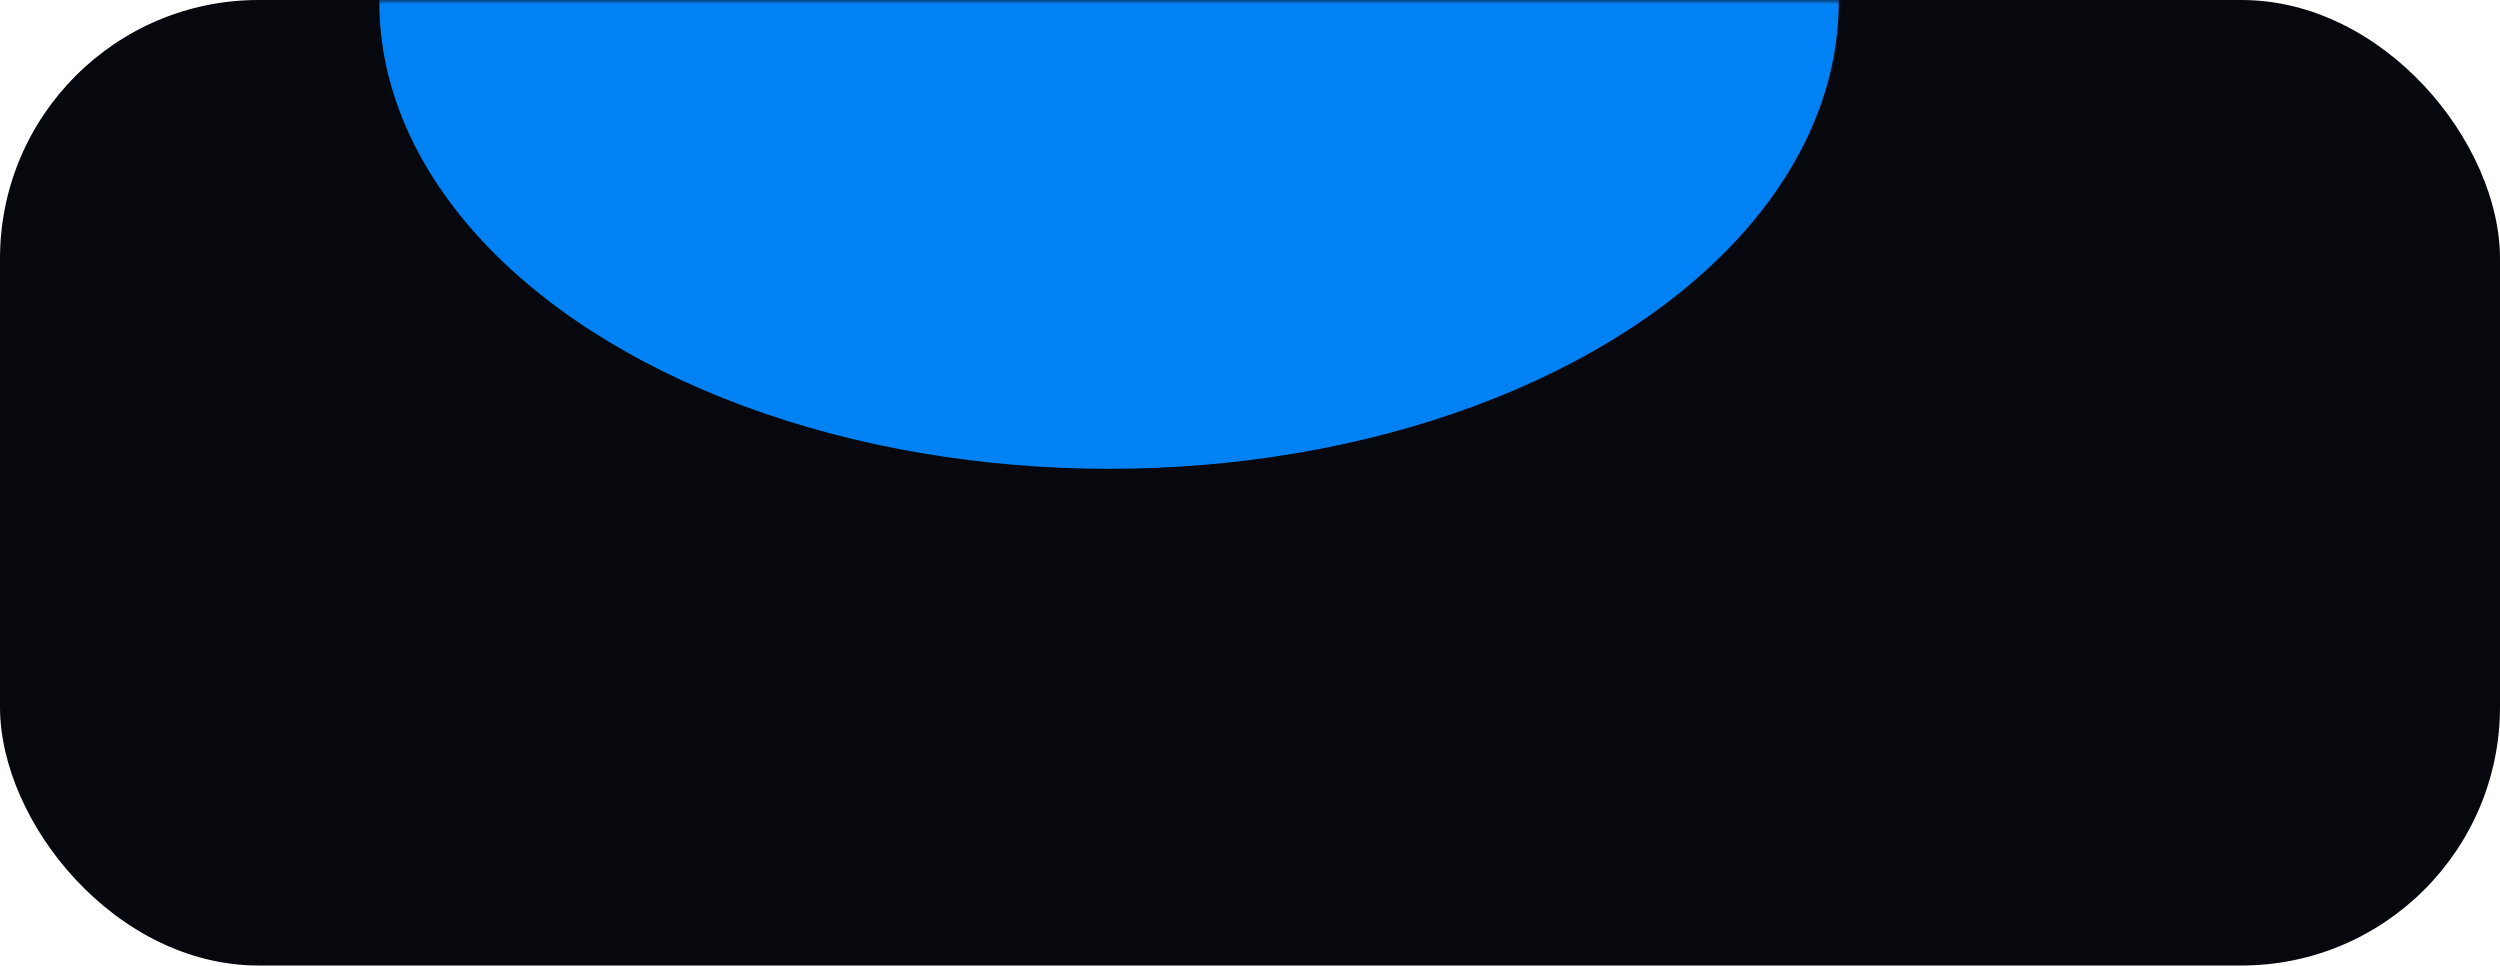
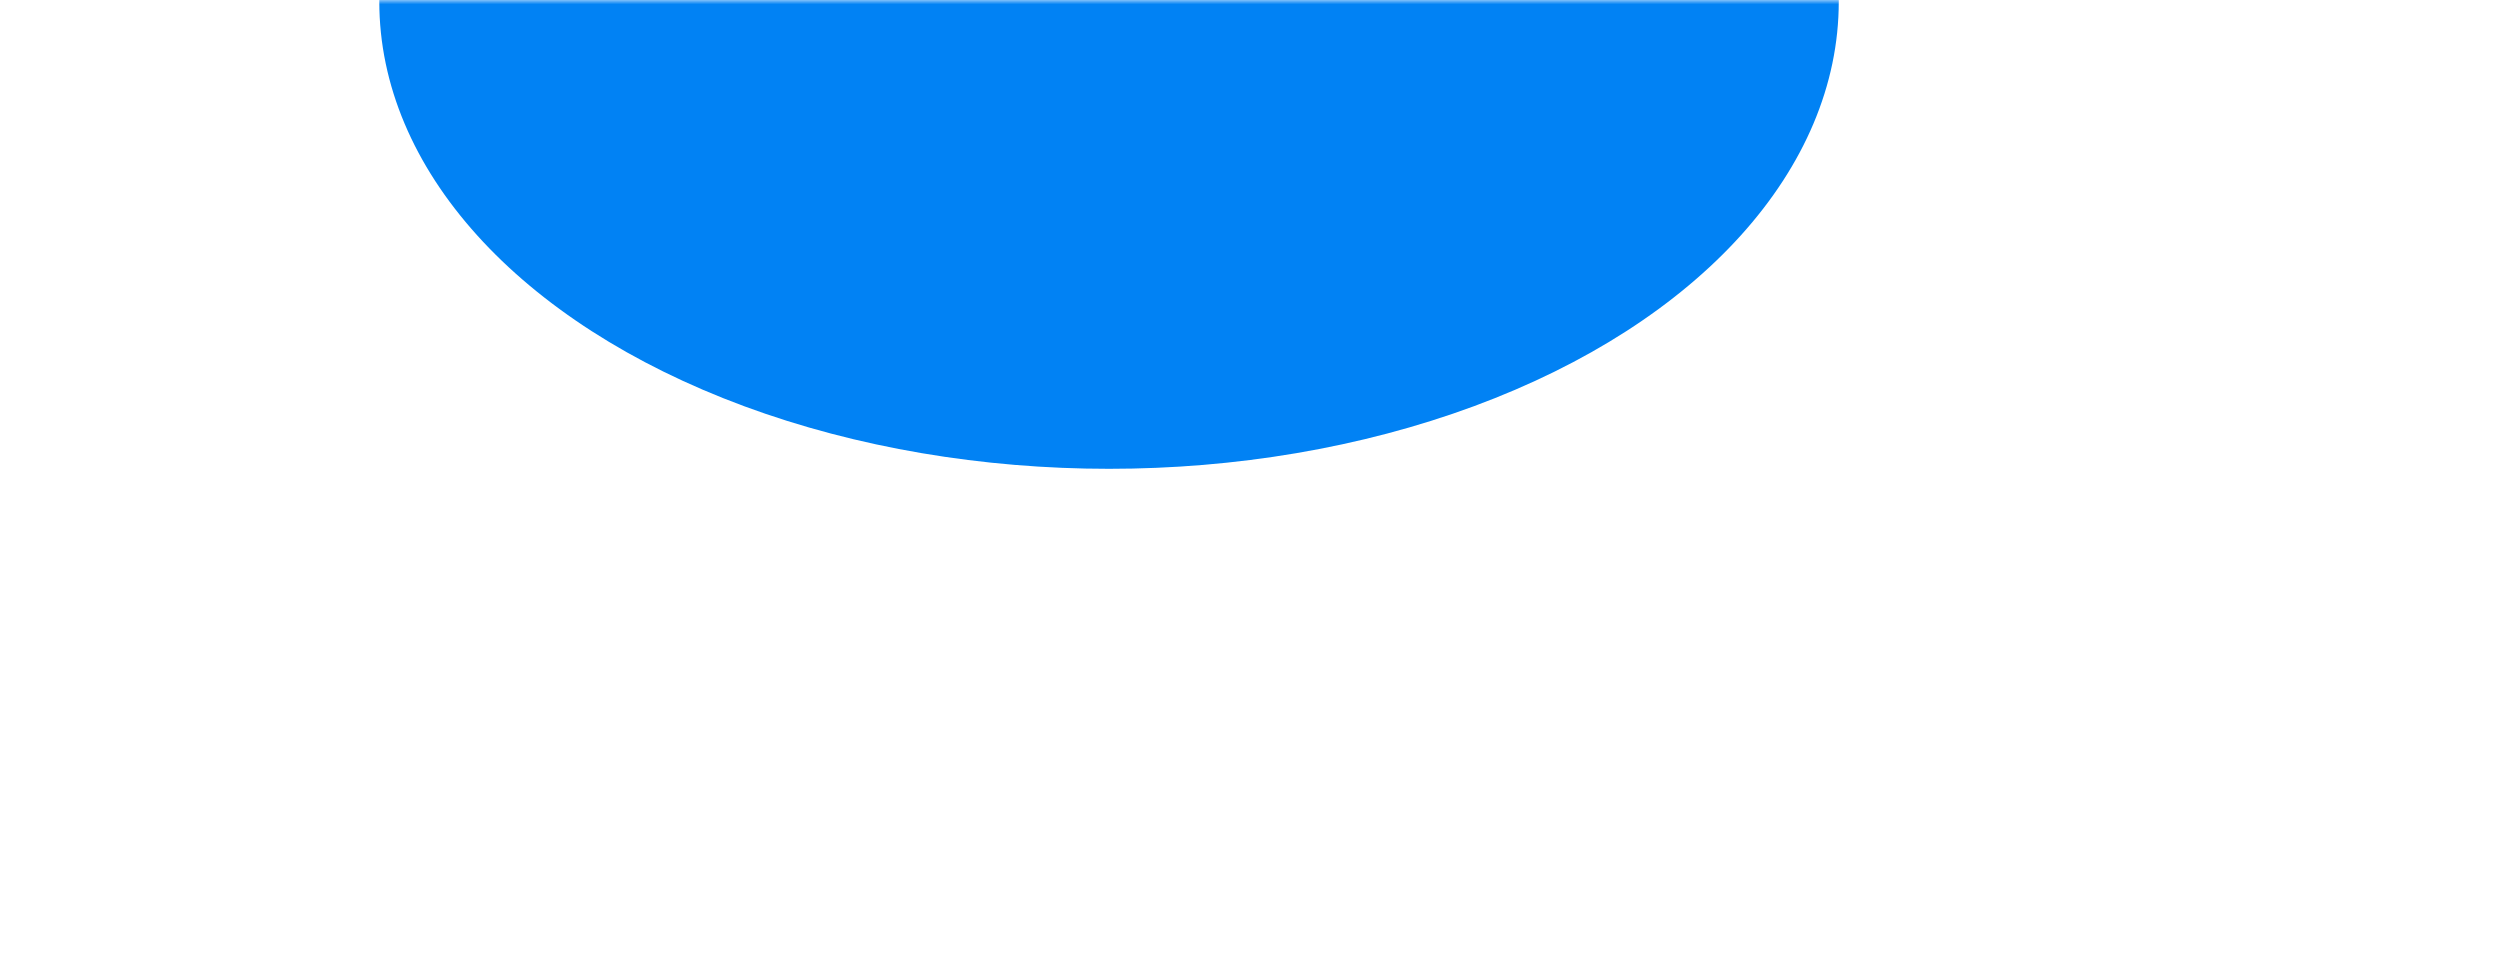
<svg xmlns="http://www.w3.org/2000/svg" width="290" height="112" viewBox="0 0 290 112" fill="none">
-   <rect x="-0.001" width="290" height="112" rx="30" fill="#07080D" />
  <mask id="mask0_738_665" style="mask-type:alpha" maskUnits="userSpaceOnUse" x="-1" y="0" width="291" height="112">
    <rect x="-0.001" width="290" height="112" rx="30" fill="#07080D" />
  </mask>
  <g mask="url(#mask0_738_665)">
    <g filter="url(#filter0_f_738_665)">
      <ellipse cx="128.648" cy="0.191" rx="84.649" ry="54.191" fill="#0182F4" />
    </g>
  </g>
  <defs>
    <filter id="filter0_f_738_665" x="-146.001" y="-244" width="549.297" height="488.383" filterUnits="userSpaceOnUse" color-interpolation-filters="sRGB">
      <feFlood flood-opacity="0" result="BackgroundImageFix" />
      <feBlend mode="normal" in="SourceGraphic" in2="BackgroundImageFix" result="shape" />
      <feGaussianBlur stdDeviation="95" result="effect1_foregroundBlur_738_665" />
    </filter>
  </defs>
</svg>